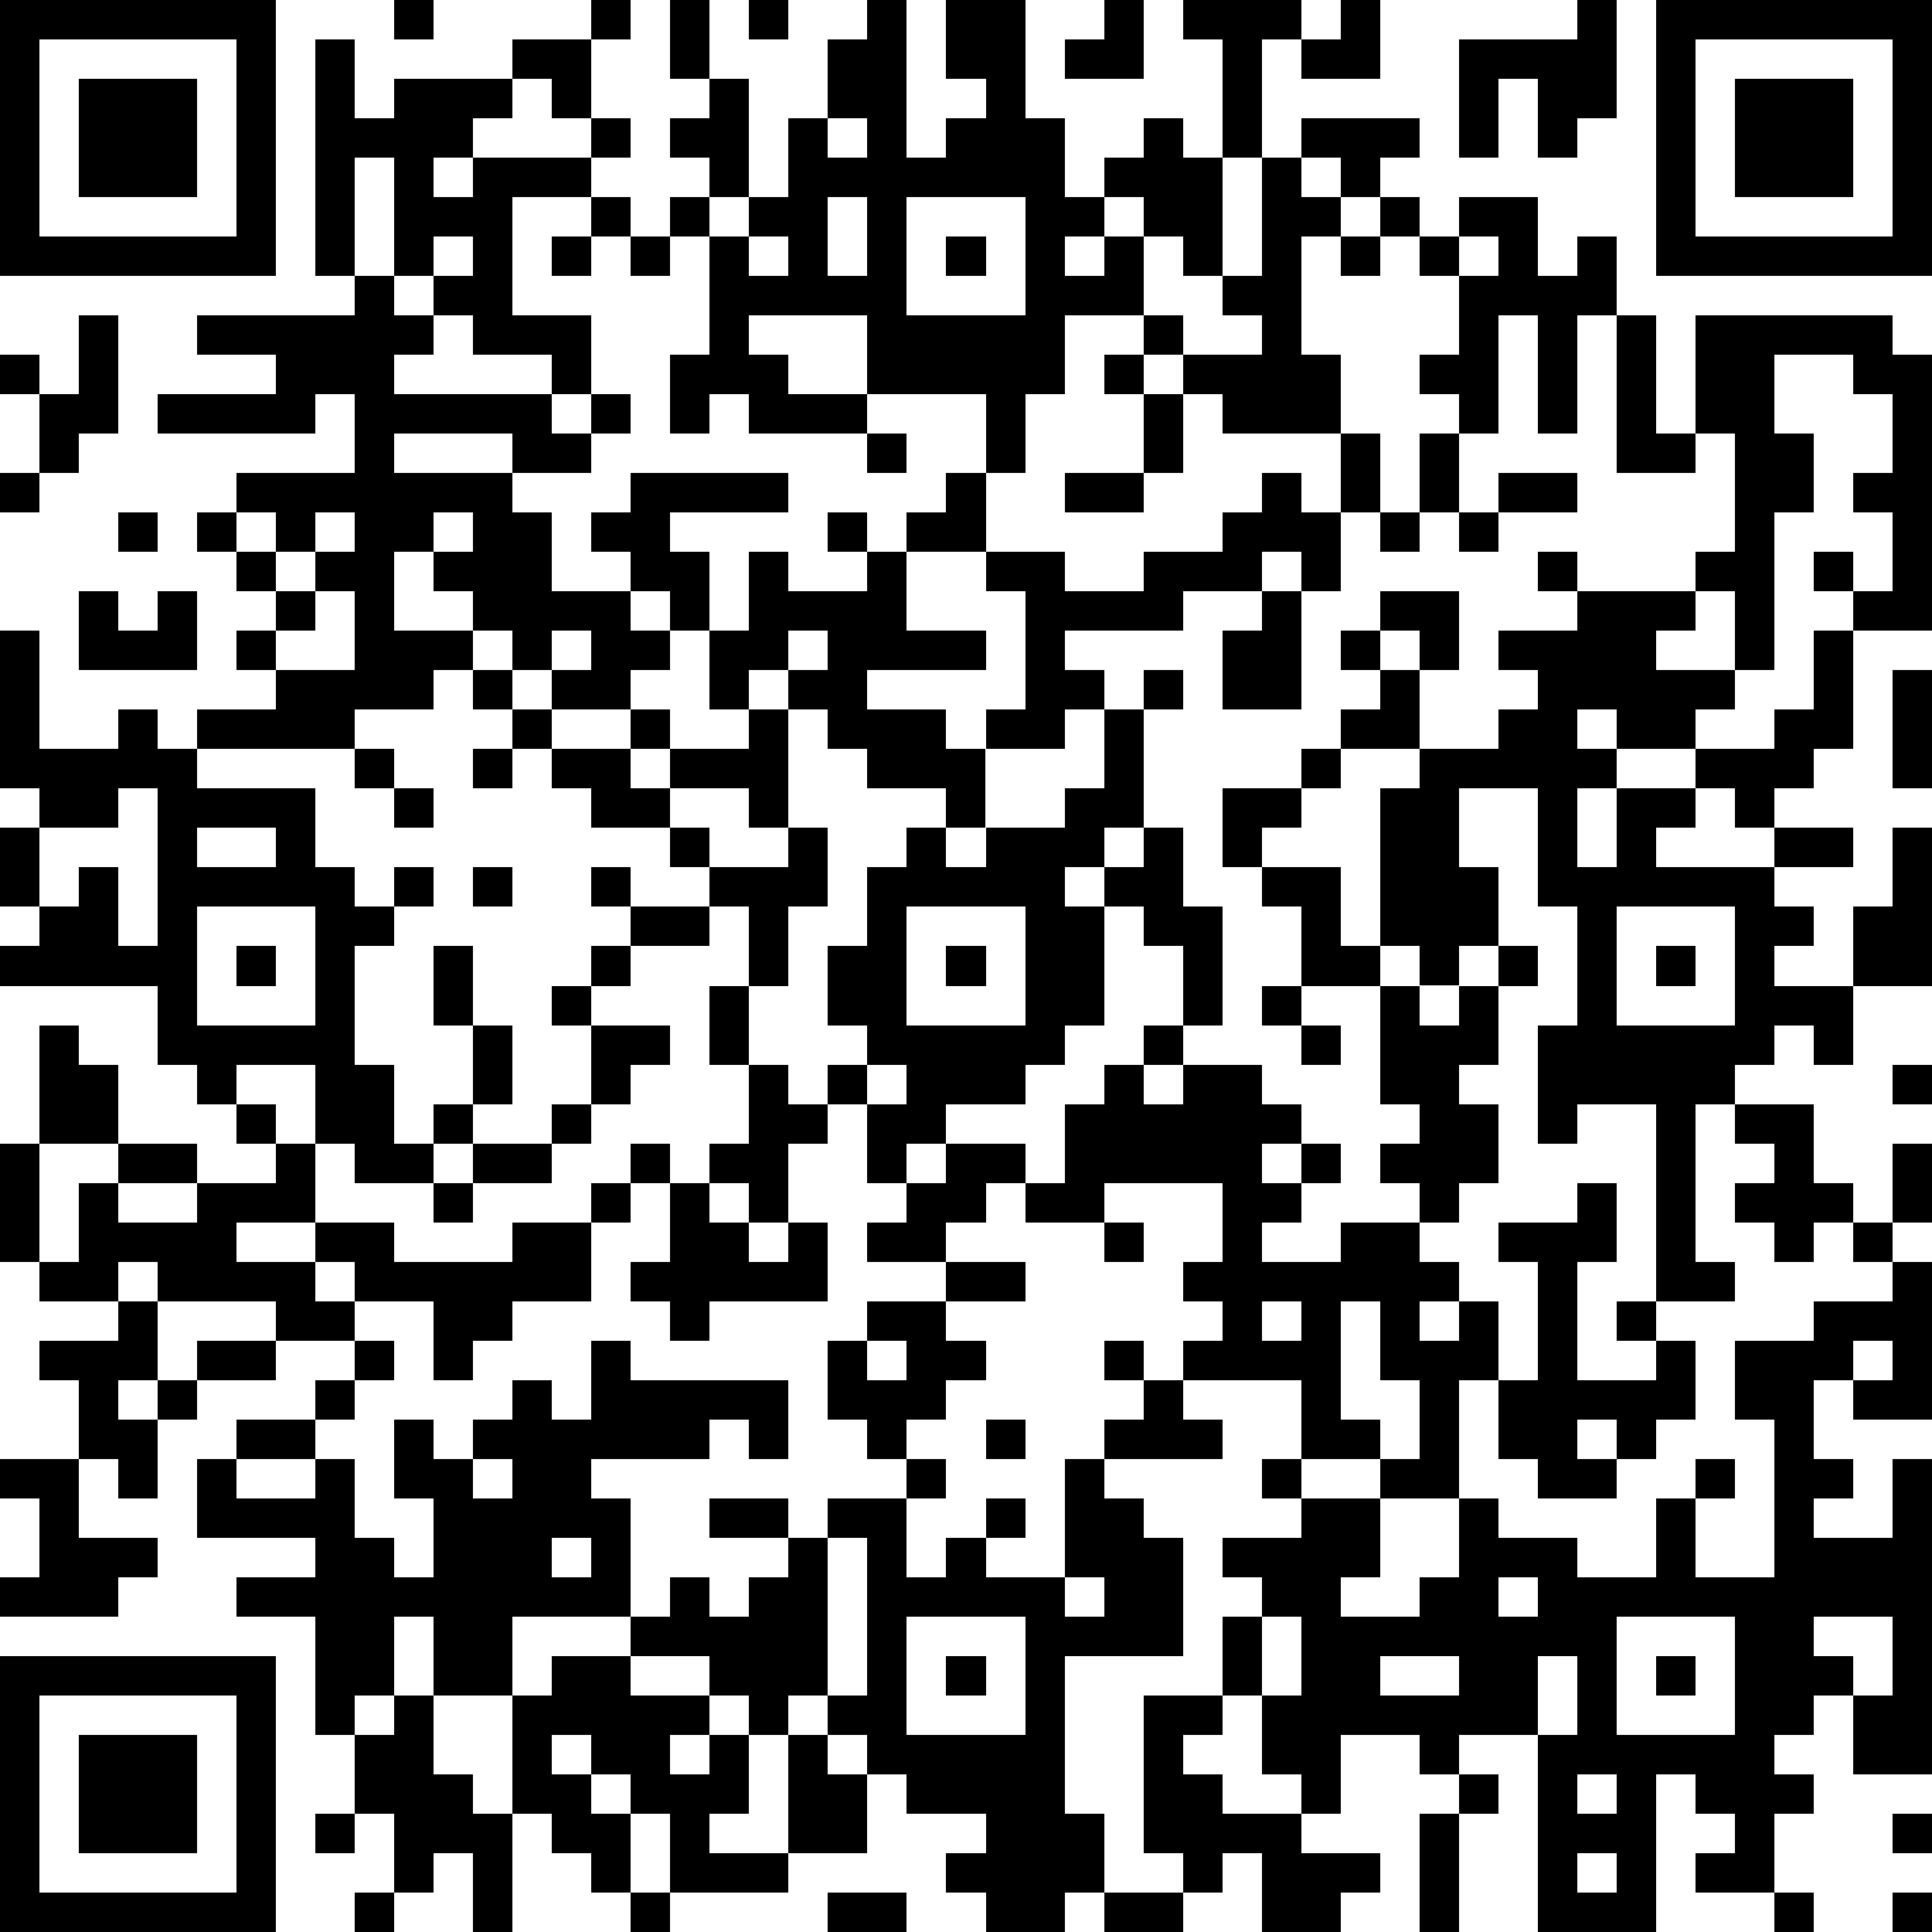
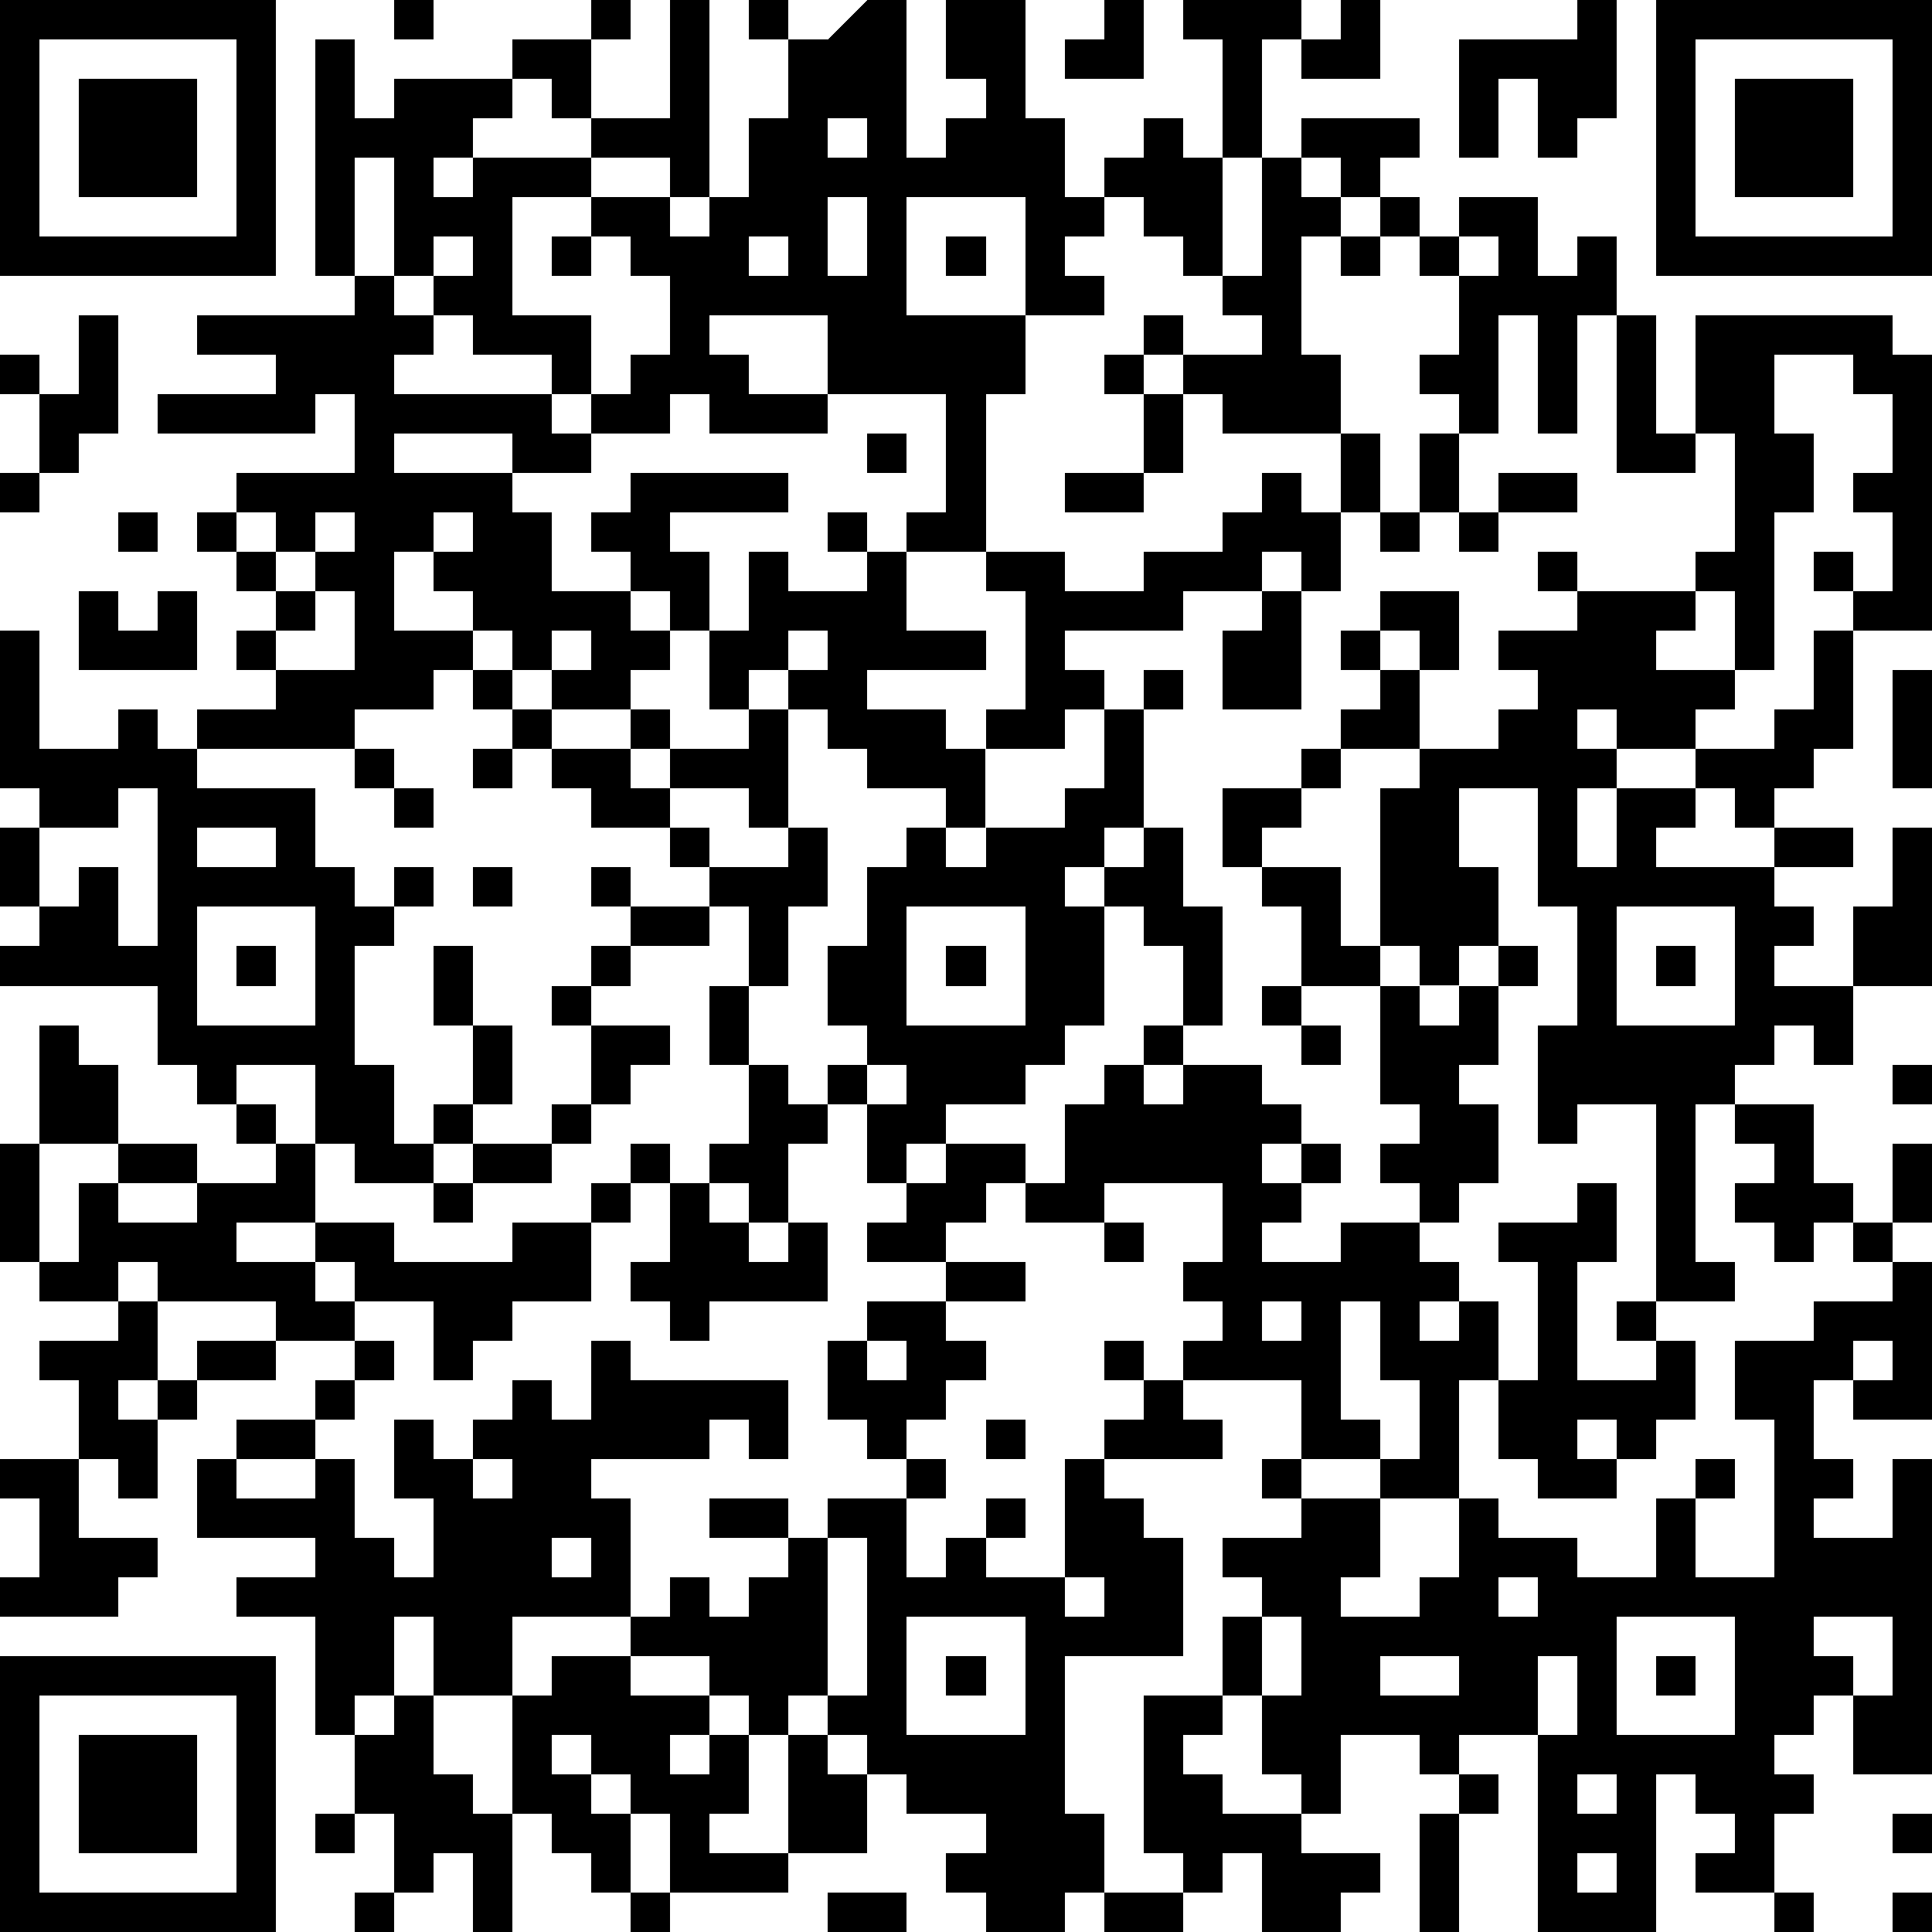
<svg xmlns="http://www.w3.org/2000/svg" version="1.1" width="196" height="196" shape-rendering="crispEdges">
-   <path d="M0 0h7v7h-7zM10 0h1v1h-1zM15 0h1v1h-1zM17 0h1v2h-1zM19 0h1v1h-1zM22 0h1v4h1v-1h1v-1h-1v-2h2v3h1v2h1v-1h1v-1h1v1h1v-3h-1v-1h3v1h-1v3h-1v3h-1v-1h-1v-1h-1v1h-1v1h1v-1h1v2h-2v2h-1v2h-1v-2h-3v-2h-3v1h1v1h2v1h-3v-1h-1v1h-1v-2h1v-3h-1v-1h1v-1h-1v-1h1v-1h1v3h-1v1h1v-1h1v-2h1v-2h1zM28 0h1v2h-2v-1h1zM34 0h1v2h-2v-1h1zM40 0h1v3h-1v1h-1v-2h-1v2h-1v-3h3zM42 0h7v7h-7zM1 1v5h5v-5zM8 1h1v2h1v-1h3v-1h2v2h-1v-1h-1v1h-1v1h-1v1h1v-1h3v-1h1v1h-1v1h-2v3h2v2h-1v-1h-2v-1h-1v-1h-1v-3h-1v3h-1zM43 1v5h5v-5zM2 2h3v3h-3zM44 2h3v3h-3zM21 3v1h1v-1zM33 3h3v1h-1v1h-1v-1h-1zM32 4h1v1h1v1h-1v3h1v2h-3v-1h-1v-1h-1v-1h1v1h2v-1h-1v-1h1zM15 5h1v1h-1zM21 5v2h1v-2zM23 5v3h3v-3zM35 5h1v1h-1zM37 5h2v2h1v-1h1v2h-1v3h-1v-3h-1v3h-1v-1h-1v-1h1v-2h-1v-1h1zM11 6v1h1v-1zM14 6h1v1h-1zM16 6h1v1h-1zM19 6v1h1v-1zM24 6h1v1h-1zM34 6h1v1h-1zM37 6v1h1v-1zM9 7h1v1h1v1h-1v1h4v1h1v-1h1v1h-1v1h-2v-1h-3v1h3v1h1v2h2v-1h-1v-1h1v-1h4v1h-3v1h1v2h-1v-1h-1v1h1v1h-1v1h-2v-1h-1v-1h-1v-1h-1v-1h-1v2h2v1h-1v1h-2v1h-4v-1h2v-1h-1v-1h1v-1h-1v-1h-1v-1h1v-1h3v-2h-1v1h-4v-1h3v-1h-2v-1h4zM2 8h1v3h-1v1h-1v-2h-1v-1h1v1h1zM41 8h1v3h1v-3h5v1h1v7h-2v-1h-1v-1h1v1h1v-2h-1v-1h1v-2h-1v-1h-2v2h1v2h-1v4h-1v-2h-1v-1h1v-3h-1v1h-2zM28 9h1v1h-1zM29 10h1v2h-1zM22 11h1v1h-1zM34 11h1v2h-1zM36 11h1v2h-1zM0 12h1v1h-1zM24 12h1v2h-2v-1h1zM27 12h2v1h-2zM32 12h1v1h1v2h-1v-1h-1v1h-2v1h-3v1h1v1h-1v1h-2v-1h1v-3h-1v-1h2v1h2v-1h2v-1h1zM38 12h2v1h-2zM3 13h1v1h-1zM6 13v1h1v-1zM8 13v1h-1v1h1v-1h1v-1zM11 13v1h1v-1zM21 13h1v1h-1zM35 13h1v1h-1zM37 13h1v1h-1zM19 14h1v1h2v-1h1v2h2v1h-3v1h2v1h1v2h-1v-1h-2v-1h-1v-1h-1v-1h-1v1h-1v-2h1zM39 14h1v1h-1zM2 15h1v1h1v-1h1v2h-3zM8 15v1h-1v1h2v-2zM32 15h1v3h-2v-2h1zM35 15h2v2h-1v-1h-1zM40 15h3v1h-1v1h2v1h-1v1h-2v-1h-1v1h1v1h-1v2h1v-2h2v-1h2v-1h1v-2h1v3h-1v1h-1v1h-1v-1h-1v1h-1v1h3v-1h2v1h-2v1h1v1h-1v1h2v-2h1v-2h1v4h-2v2h-1v-1h-1v1h-1v1h-1v4h1v1h-2v-5h-2v1h-1v-3h1v-3h-1v-3h-2v2h1v2h-1v1h-1v-1h-1v-4h1v-1h-2v-1h1v-1h-1v-1h1v1h1v2h2v-1h1v-1h-1v-1h2zM0 16h1v3h2v-1h1v1h1v1h3v2h1v1h1v-1h1v1h-1v1h-1v3h1v2h1v-1h1v-2h-1v-2h1v2h1v2h-1v1h-1v1h-2v-1h-1v-2h-2v1h-1v-1h-1v-2h-4v-1h1v-1h-1v-2h1v-1h-1zM14 16v1h1v-1zM20 16v1h1v-1zM12 17h1v1h-1zM29 17h1v1h-1zM48 17h1v3h-1zM13 18h1v1h-1zM16 18h1v1h-1zM19 18h1v3h-1v-1h-2v-1h2zM28 18h1v3h-1v1h-1v1h1v-1h1v-1h1v2h1v3h-1v-2h-1v-1h-1v3h-1v1h-1v1h-2v1h-1v1h-1v-2h-1v-1h1v-1h-1v-2h1v-2h1v-1h1v1h1v-1h2v-1h1zM9 19h1v1h-1zM12 19h1v1h-1zM14 19h2v1h1v1h-2v-1h-1zM33 19h1v1h-1zM3 20v1h-2v2h1v-1h1v2h1v-4zM10 20h1v1h-1zM31 20h2v1h-1v1h-1zM5 21v1h2v-1zM17 21h1v1h-1zM20 21h1v2h-1v2h-1v-2h-1v-1h2zM12 22h1v1h-1zM15 22h1v1h-1zM32 22h2v2h1v1h-2v-2h-1zM5 23v3h3v-3zM16 23h2v1h-2zM23 23v3h3v-3zM41 23v3h3v-3zM6 24h1v1h-1zM15 24h1v1h-1zM24 24h1v1h-1zM38 24h1v1h-1zM42 24h1v1h-1zM14 25h1v1h-1zM18 25h1v2h-1zM32 25h1v1h-1zM35 25h1v1h1v-1h1v2h-1v1h1v2h-1v1h-1v-1h-1v-1h1v-1h-1zM1 26h1v1h1v2h-2zM15 26h2v1h-1v1h-1zM29 26h1v1h-1zM33 26h1v1h-1zM19 27h1v1h1v1h-1v2h-1v-1h-1v-1h1zM22 27v1h1v-1zM28 27h1v1h1v-1h2v1h1v1h-1v1h1v-1h1v1h-1v1h-1v1h2v-1h2v1h1v1h-1v1h1v-1h1v2h-1v3h-2v-1h-2v-2h-3v-1h1v-1h-1v-1h1v-2h-3v1h-2v-1h-1v1h-1v1h-2v-1h1v-1h1v-1h2v1h1v-2h1zM48 27h1v1h-1zM6 28h1v1h-1zM14 28h1v1h-1zM44 28h2v2h1v1h-1v1h-1v-1h-1v-1h1v-1h-1zM0 29h1v3h-1zM3 29h2v1h-2zM7 29h1v2h-2v1h2v-1h2v1h3v-1h2v-1h1v-1h1v1h-1v1h-1v2h-2v1h-1v1h-1v-2h-2v-1h-1v1h1v1h-2v-1h-3v-1h-1v1h-2v-1h1v-2h1v1h2v-1h2zM12 29h2v1h-2zM48 29h1v2h-1zM11 30h1v1h-1zM17 30h1v1h1v1h1v-1h1v2h-3v1h-1v-1h-1v-1h1zM40 30h1v2h-1v3h2v-1h-1v-1h1v1h1v2h-1v1h-1v-1h-1v1h1v1h-2v-1h-1v-2h1v-3h-1v-1h2zM28 31h1v1h-1zM47 31h1v1h-1zM24 32h2v1h-2zM48 32h1v4h-2v-1h-1v2h1v1h-1v1h2v-2h1v8h-2v-2h-1v1h-1v1h1v1h-1v2h-2v-1h1v-1h-1v-1h-1v4h-3v-5h-2v1h-1v-1h-2v2h-1v-1h-1v-2h-1v-2h1v-1h-1v-1h2v-1h-1v-1h1v1h2v2h-1v1h2v-1h1v-2h1v1h2v1h2v-2h1v-1h1v1h-1v2h2v-4h-1v-2h2v-1h2zM3 33h1v2h-1v1h1v-1h1v-1h2v1h-2v1h-1v2h-1v-1h-1v-2h-1v-1h2zM22 33h2v1h1v1h-1v1h-1v1h-1v-1h-1v-2h1zM32 33v1h1v-1zM34 33v3h1v1h1v-2h-1v-2zM9 34h1v1h-1zM15 34h1v1h4v2h-1v-1h-1v1h-3v1h1v3h-3v2h-2v-2h-1v2h-1v1h-1v-3h-2v-1h2v-1h-3v-2h1v-1h2v-1h1v1h-1v1h-2v1h2v-1h1v2h1v1h1v-2h-1v-2h1v1h1v-1h1v-1h1v1h1zM22 34v1h1v-1zM28 34h1v1h-1zM47 34v1h1v-1zM29 35h1v1h1v1h-3v-1h1zM25 36h1v1h-1zM0 37h2v2h2v1h-1v1h-3v-1h1v-2h-1zM12 37v1h1v-1zM23 37h1v1h-1zM27 37h1v1h1v1h1v3h-3v4h1v2h-1v1h-2v-1h-1v-1h1v-1h-2v-1h-1v-1h-1v-1h-1v1h-1v-1h-1v-1h-2v-1h1v-1h1v1h1v-1h1v-1h-2v-1h2v1h1v-1h2v2h1v-1h1v-1h1v1h-1v1h2zM14 39v1h1v-1zM21 39v4h1v-4zM27 40v1h1v-1zM38 40v1h1v-1zM23 41v3h3v-3zM32 41v2h1v-2zM41 41v3h3v-3zM46 41v1h1v1h1v-2zM0 42h7v7h-7zM14 42h2v1h2v1h-1v1h1v-1h1v2h-1v1h2v-3h1v1h1v2h-2v1h-3v-2h-1v-1h-1v-1h-1v1h1v1h1v2h-1v-1h-1v-1h-1v-3h1zM24 42h1v1h-1zM35 42v1h2v-1zM39 42v2h1v-2zM42 42h1v1h-1zM1 43v5h5v-5zM10 43h1v2h1v1h1v3h-1v-2h-1v1h-1v-2h-1v-2h1zM29 43h2v1h-1v1h1v1h2v1h2v1h-1v1h-2v-2h-1v1h-1v-1h-1zM2 44h3v3h-3zM37 45h1v1h-1zM40 45v1h1v-1zM8 46h1v1h-1zM36 46h1v3h-1zM48 46h1v1h-1zM40 47v1h1v-1zM9 48h1v1h-1zM16 48h1v1h-1zM21 48h2v1h-2zM28 48h2v1h-2zM45 48h1v1h-1zM48 48h1v1h-1z" style="fill:#000" transform="translate(0,0) scale(4)" />
+   <path d="M0 0h7v7h-7zM10 0h1v1h-1zM15 0h1v1h-1zM17 0h1v2h-1zM19 0h1v1h-1zM22 0h1v4h1v-1h1v-1h-1v-2h2v3h1v2h1v-1h1v-1h1v1h1v-3h-1v-1h3v1h-1v3h-1v3h-1v-1h-1v-1h-1v1h-1v1h1v-1v2h-2v2h-1v2h-1v-2h-3v-2h-3v1h1v1h2v1h-3v-1h-1v1h-1v-2h1v-3h-1v-1h1v-1h-1v-1h1v-1h1v3h-1v1h1v-1h1v-2h1v-2h1zM28 0h1v2h-2v-1h1zM34 0h1v2h-2v-1h1zM40 0h1v3h-1v1h-1v-2h-1v2h-1v-3h3zM42 0h7v7h-7zM1 1v5h5v-5zM8 1h1v2h1v-1h3v-1h2v2h-1v-1h-1v1h-1v1h-1v1h1v-1h3v-1h1v1h-1v1h-2v3h2v2h-1v-1h-2v-1h-1v-1h-1v-3h-1v3h-1zM43 1v5h5v-5zM2 2h3v3h-3zM44 2h3v3h-3zM21 3v1h1v-1zM33 3h3v1h-1v1h-1v-1h-1zM32 4h1v1h1v1h-1v3h1v2h-3v-1h-1v-1h-1v-1h1v1h2v-1h-1v-1h1zM15 5h1v1h-1zM21 5v2h1v-2zM23 5v3h3v-3zM35 5h1v1h-1zM37 5h2v2h1v-1h1v2h-1v3h-1v-3h-1v3h-1v-1h-1v-1h1v-2h-1v-1h1zM11 6v1h1v-1zM14 6h1v1h-1zM16 6h1v1h-1zM19 6v1h1v-1zM24 6h1v1h-1zM34 6h1v1h-1zM37 6v1h1v-1zM9 7h1v1h1v1h-1v1h4v1h1v-1h1v1h-1v1h-2v-1h-3v1h3v1h1v2h2v-1h-1v-1h1v-1h4v1h-3v1h1v2h-1v-1h-1v1h1v1h-1v1h-2v-1h-1v-1h-1v-1h-1v-1h-1v2h2v1h-1v1h-2v1h-4v-1h2v-1h-1v-1h1v-1h-1v-1h-1v-1h1v-1h3v-2h-1v1h-4v-1h3v-1h-2v-1h4zM2 8h1v3h-1v1h-1v-2h-1v-1h1v1h1zM41 8h1v3h1v-3h5v1h1v7h-2v-1h-1v-1h1v1h1v-2h-1v-1h1v-2h-1v-1h-2v2h1v2h-1v4h-1v-2h-1v-1h1v-3h-1v1h-2zM28 9h1v1h-1zM29 10h1v2h-1zM22 11h1v1h-1zM34 11h1v2h-1zM36 11h1v2h-1zM0 12h1v1h-1zM24 12h1v2h-2v-1h1zM27 12h2v1h-2zM32 12h1v1h1v2h-1v-1h-1v1h-2v1h-3v1h1v1h-1v1h-2v-1h1v-3h-1v-1h2v1h2v-1h2v-1h1zM38 12h2v1h-2zM3 13h1v1h-1zM6 13v1h1v-1zM8 13v1h-1v1h1v-1h1v-1zM11 13v1h1v-1zM21 13h1v1h-1zM35 13h1v1h-1zM37 13h1v1h-1zM19 14h1v1h2v-1h1v2h2v1h-3v1h2v1h1v2h-1v-1h-2v-1h-1v-1h-1v-1h-1v1h-1v-2h1zM39 14h1v1h-1zM2 15h1v1h1v-1h1v2h-3zM8 15v1h-1v1h2v-2zM32 15h1v3h-2v-2h1zM35 15h2v2h-1v-1h-1zM40 15h3v1h-1v1h2v1h-1v1h-2v-1h-1v1h1v1h-1v2h1v-2h2v-1h2v-1h1v-2h1v3h-1v1h-1v1h-1v-1h-1v1h-1v1h3v-1h2v1h-2v1h1v1h-1v1h2v-2h1v-2h1v4h-2v2h-1v-1h-1v1h-1v1h-1v4h1v1h-2v-5h-2v1h-1v-3h1v-3h-1v-3h-2v2h1v2h-1v1h-1v-1h-1v-4h1v-1h-2v-1h1v-1h-1v-1h1v1h1v2h2v-1h1v-1h-1v-1h2zM0 16h1v3h2v-1h1v1h1v1h3v2h1v1h1v-1h1v1h-1v1h-1v3h1v2h1v-1h1v-2h-1v-2h1v2h1v2h-1v1h-1v1h-2v-1h-1v-2h-2v1h-1v-1h-1v-2h-4v-1h1v-1h-1v-2h1v-1h-1zM14 16v1h1v-1zM20 16v1h1v-1zM12 17h1v1h-1zM29 17h1v1h-1zM48 17h1v3h-1zM13 18h1v1h-1zM16 18h1v1h-1zM19 18h1v3h-1v-1h-2v-1h2zM28 18h1v3h-1v1h-1v1h1v-1h1v-1h1v2h1v3h-1v-2h-1v-1h-1v3h-1v1h-1v1h-2v1h-1v1h-1v-2h-1v-1h1v-1h-1v-2h1v-2h1v-1h1v1h1v-1h2v-1h1zM9 19h1v1h-1zM12 19h1v1h-1zM14 19h2v1h1v1h-2v-1h-1zM33 19h1v1h-1zM3 20v1h-2v2h1v-1h1v2h1v-4zM10 20h1v1h-1zM31 20h2v1h-1v1h-1zM5 21v1h2v-1zM17 21h1v1h-1zM20 21h1v2h-1v2h-1v-2h-1v-1h2zM12 22h1v1h-1zM15 22h1v1h-1zM32 22h2v2h1v1h-2v-2h-1zM5 23v3h3v-3zM16 23h2v1h-2zM23 23v3h3v-3zM41 23v3h3v-3zM6 24h1v1h-1zM15 24h1v1h-1zM24 24h1v1h-1zM38 24h1v1h-1zM42 24h1v1h-1zM14 25h1v1h-1zM18 25h1v2h-1zM32 25h1v1h-1zM35 25h1v1h1v-1h1v2h-1v1h1v2h-1v1h-1v-1h-1v-1h1v-1h-1zM1 26h1v1h1v2h-2zM15 26h2v1h-1v1h-1zM29 26h1v1h-1zM33 26h1v1h-1zM19 27h1v1h1v1h-1v2h-1v-1h-1v-1h1zM22 27v1h1v-1zM28 27h1v1h1v-1h2v1h1v1h-1v1h1v-1h1v1h-1v1h-1v1h2v-1h2v1h1v1h-1v1h1v-1h1v2h-1v3h-2v-1h-2v-2h-3v-1h1v-1h-1v-1h1v-2h-3v1h-2v-1h-1v1h-1v1h-2v-1h1v-1h1v-1h2v1h1v-2h1zM48 27h1v1h-1zM6 28h1v1h-1zM14 28h1v1h-1zM44 28h2v2h1v1h-1v1h-1v-1h-1v-1h1v-1h-1zM0 29h1v3h-1zM3 29h2v1h-2zM7 29h1v2h-2v1h2v-1h2v1h3v-1h2v-1h1v-1h1v1h-1v1h-1v2h-2v1h-1v1h-1v-2h-2v-1h-1v1h1v1h-2v-1h-3v-1h-1v1h-2v-1h1v-2h1v1h2v-1h2zM12 29h2v1h-2zM48 29h1v2h-1zM11 30h1v1h-1zM17 30h1v1h1v1h1v-1h1v2h-3v1h-1v-1h-1v-1h1zM40 30h1v2h-1v3h2v-1h-1v-1h1v1h1v2h-1v1h-1v-1h-1v1h1v1h-2v-1h-1v-2h1v-3h-1v-1h2zM28 31h1v1h-1zM47 31h1v1h-1zM24 32h2v1h-2zM48 32h1v4h-2v-1h-1v2h1v1h-1v1h2v-2h1v8h-2v-2h-1v1h-1v1h1v1h-1v2h-2v-1h1v-1h-1v-1h-1v4h-3v-5h-2v1h-1v-1h-2v2h-1v-1h-1v-2h-1v-2h1v-1h-1v-1h2v-1h-1v-1h1v1h2v2h-1v1h2v-1h1v-2h1v1h2v1h2v-2h1v-1h1v1h-1v2h2v-4h-1v-2h2v-1h2zM3 33h1v2h-1v1h1v-1h1v-1h2v1h-2v1h-1v2h-1v-1h-1v-2h-1v-1h2zM22 33h2v1h1v1h-1v1h-1v1h-1v-1h-1v-2h1zM32 33v1h1v-1zM34 33v3h1v1h1v-2h-1v-2zM9 34h1v1h-1zM15 34h1v1h4v2h-1v-1h-1v1h-3v1h1v3h-3v2h-2v-2h-1v2h-1v1h-1v-3h-2v-1h2v-1h-3v-2h1v-1h2v-1h1v1h-1v1h-2v1h2v-1h1v2h1v1h1v-2h-1v-2h1v1h1v-1h1v-1h1v1h1zM22 34v1h1v-1zM28 34h1v1h-1zM47 34v1h1v-1zM29 35h1v1h1v1h-3v-1h1zM25 36h1v1h-1zM0 37h2v2h2v1h-1v1h-3v-1h1v-2h-1zM12 37v1h1v-1zM23 37h1v1h-1zM27 37h1v1h1v1h1v3h-3v4h1v2h-1v1h-2v-1h-1v-1h1v-1h-2v-1h-1v-1h-1v-1h-1v1h-1v-1h-1v-1h-2v-1h1v-1h1v1h1v-1h1v-1h-2v-1h2v1h1v-1h2v2h1v-1h1v-1h1v1h-1v1h2zM14 39v1h1v-1zM21 39v4h1v-4zM27 40v1h1v-1zM38 40v1h1v-1zM23 41v3h3v-3zM32 41v2h1v-2zM41 41v3h3v-3zM46 41v1h1v1h1v-2zM0 42h7v7h-7zM14 42h2v1h2v1h-1v1h1v-1h1v2h-1v1h2v-3h1v1h1v2h-2v1h-3v-2h-1v-1h-1v-1h-1v1h1v1h1v2h-1v-1h-1v-1h-1v-3h1zM24 42h1v1h-1zM35 42v1h2v-1zM39 42v2h1v-2zM42 42h1v1h-1zM1 43v5h5v-5zM10 43h1v2h1v1h1v3h-1v-2h-1v1h-1v-2h-1v-2h1zM29 43h2v1h-1v1h1v1h2v1h2v1h-1v1h-2v-2h-1v1h-1v-1h-1zM2 44h3v3h-3zM37 45h1v1h-1zM40 45v1h1v-1zM8 46h1v1h-1zM36 46h1v3h-1zM48 46h1v1h-1zM40 47v1h1v-1zM9 48h1v1h-1zM16 48h1v1h-1zM21 48h2v1h-2zM28 48h2v1h-2zM45 48h1v1h-1zM48 48h1v1h-1z" style="fill:#000" transform="translate(0,0) scale(4)" />
</svg>